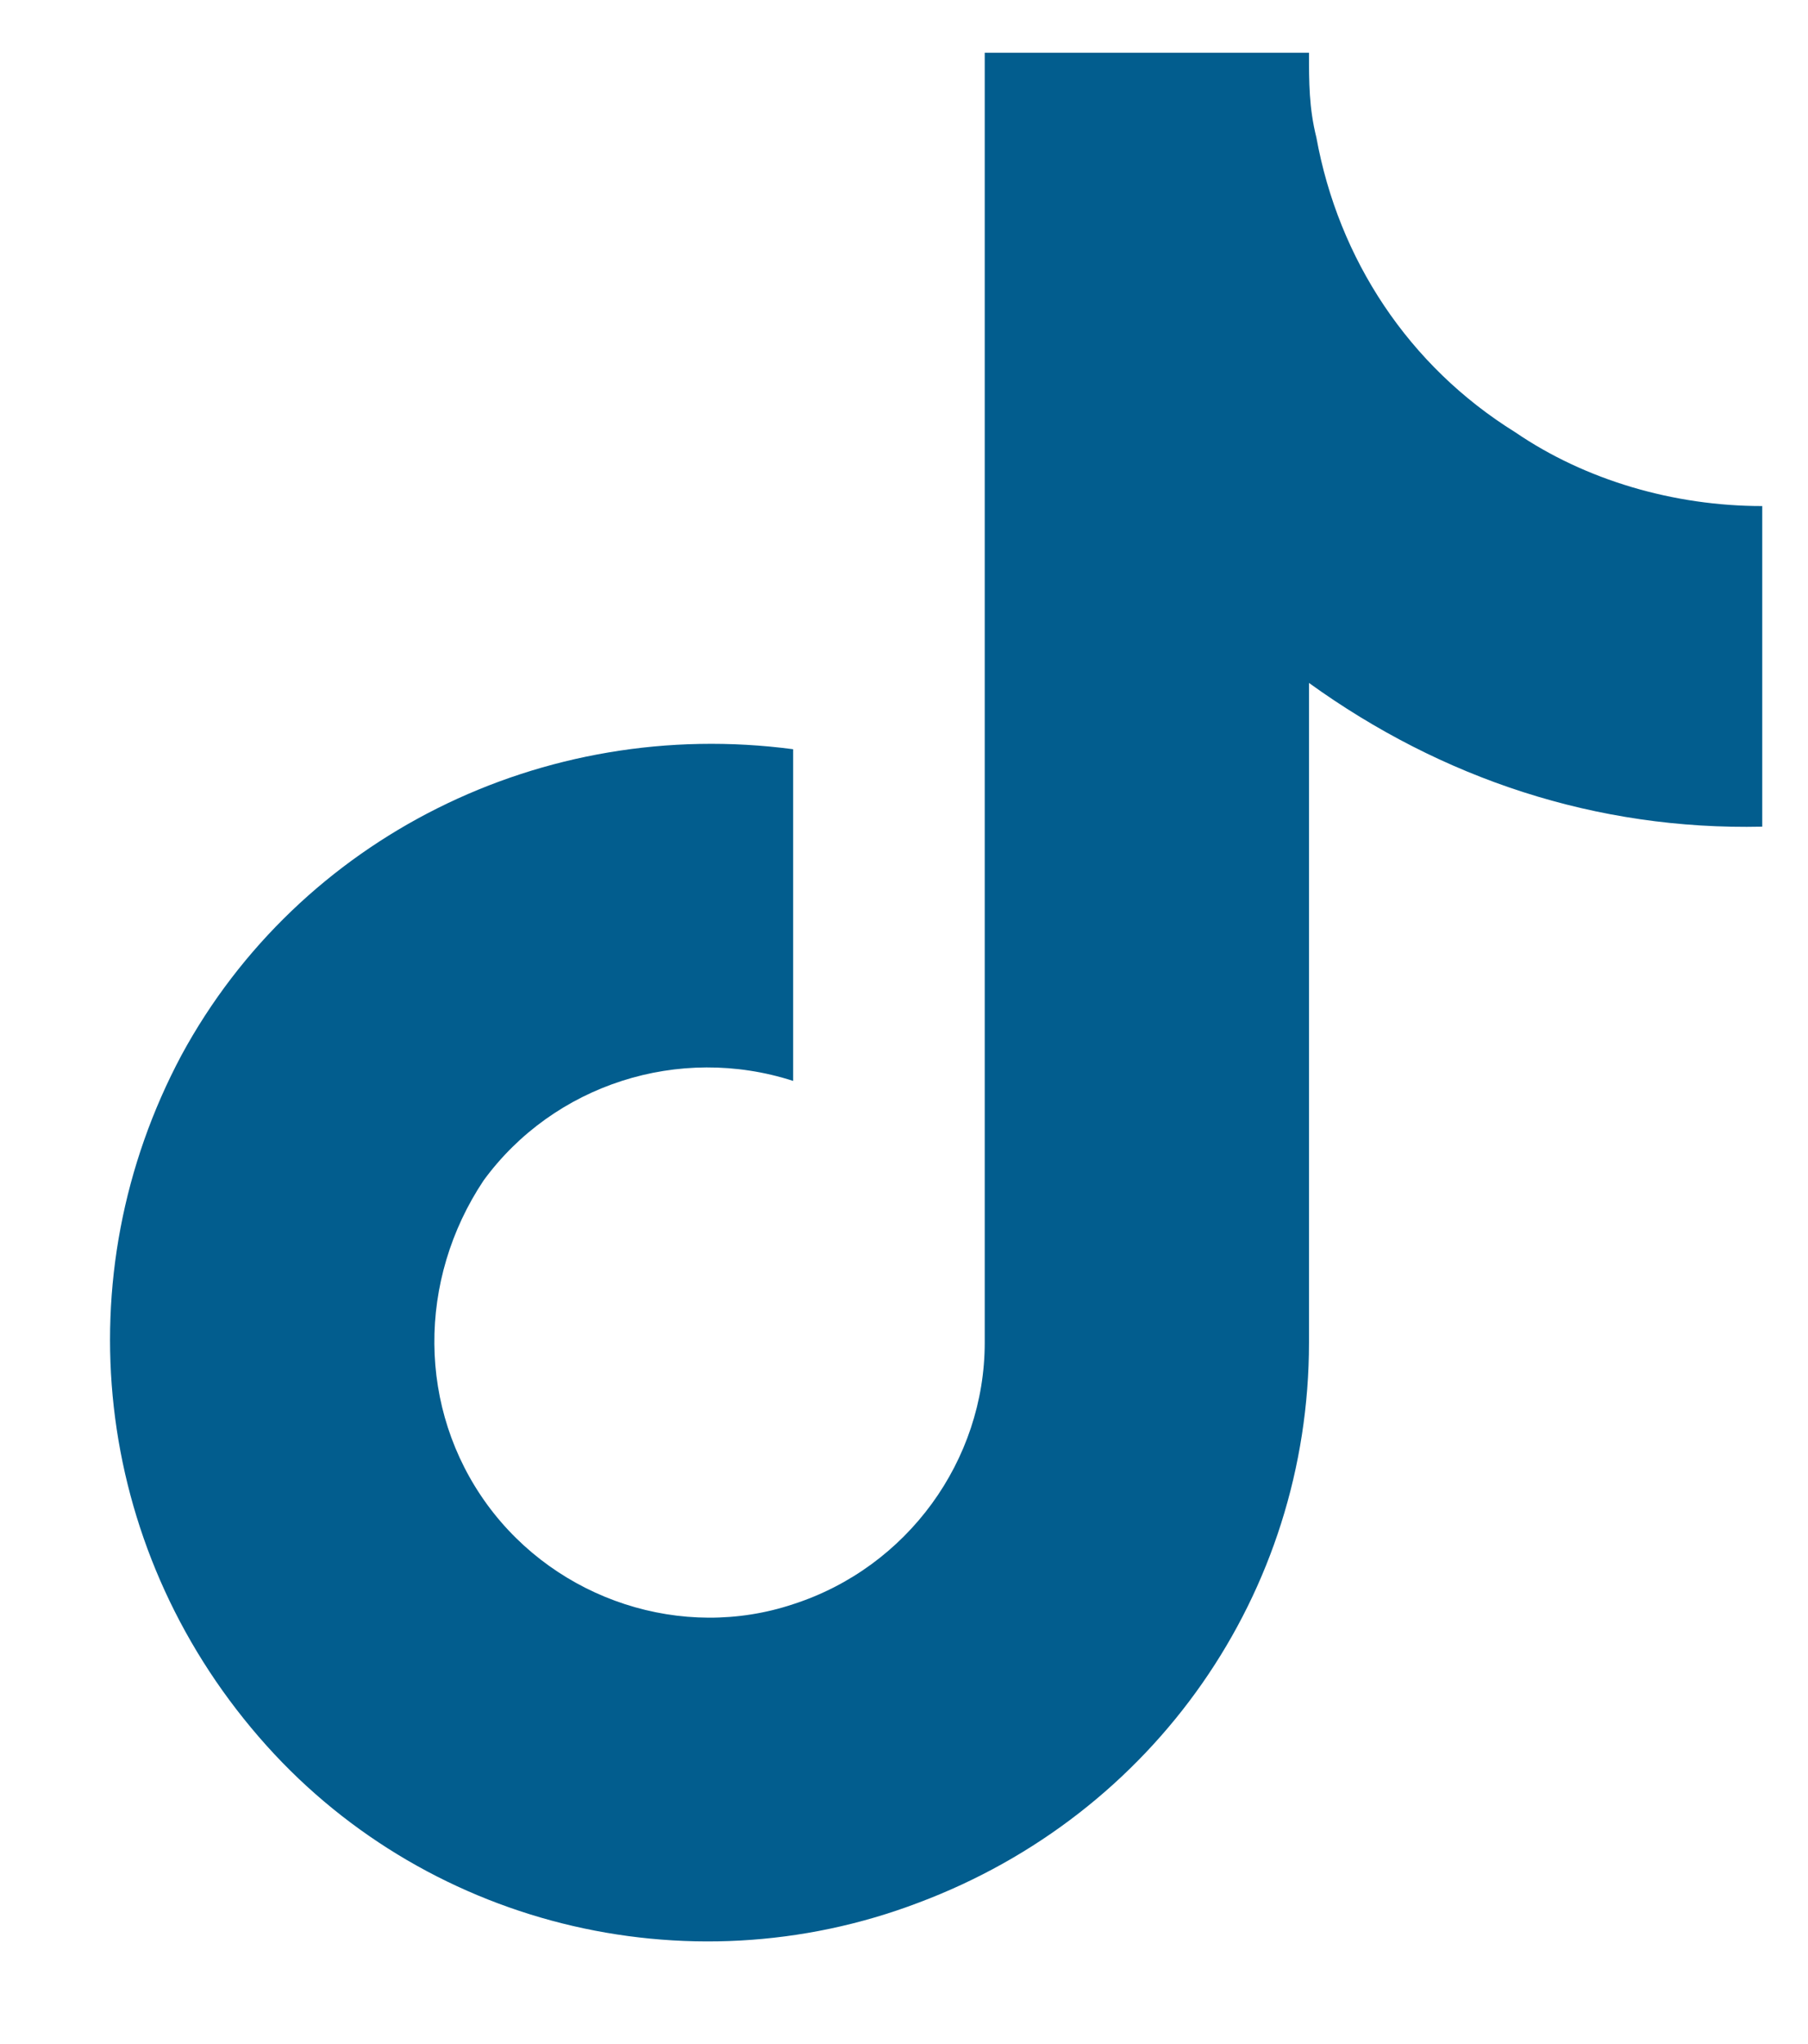
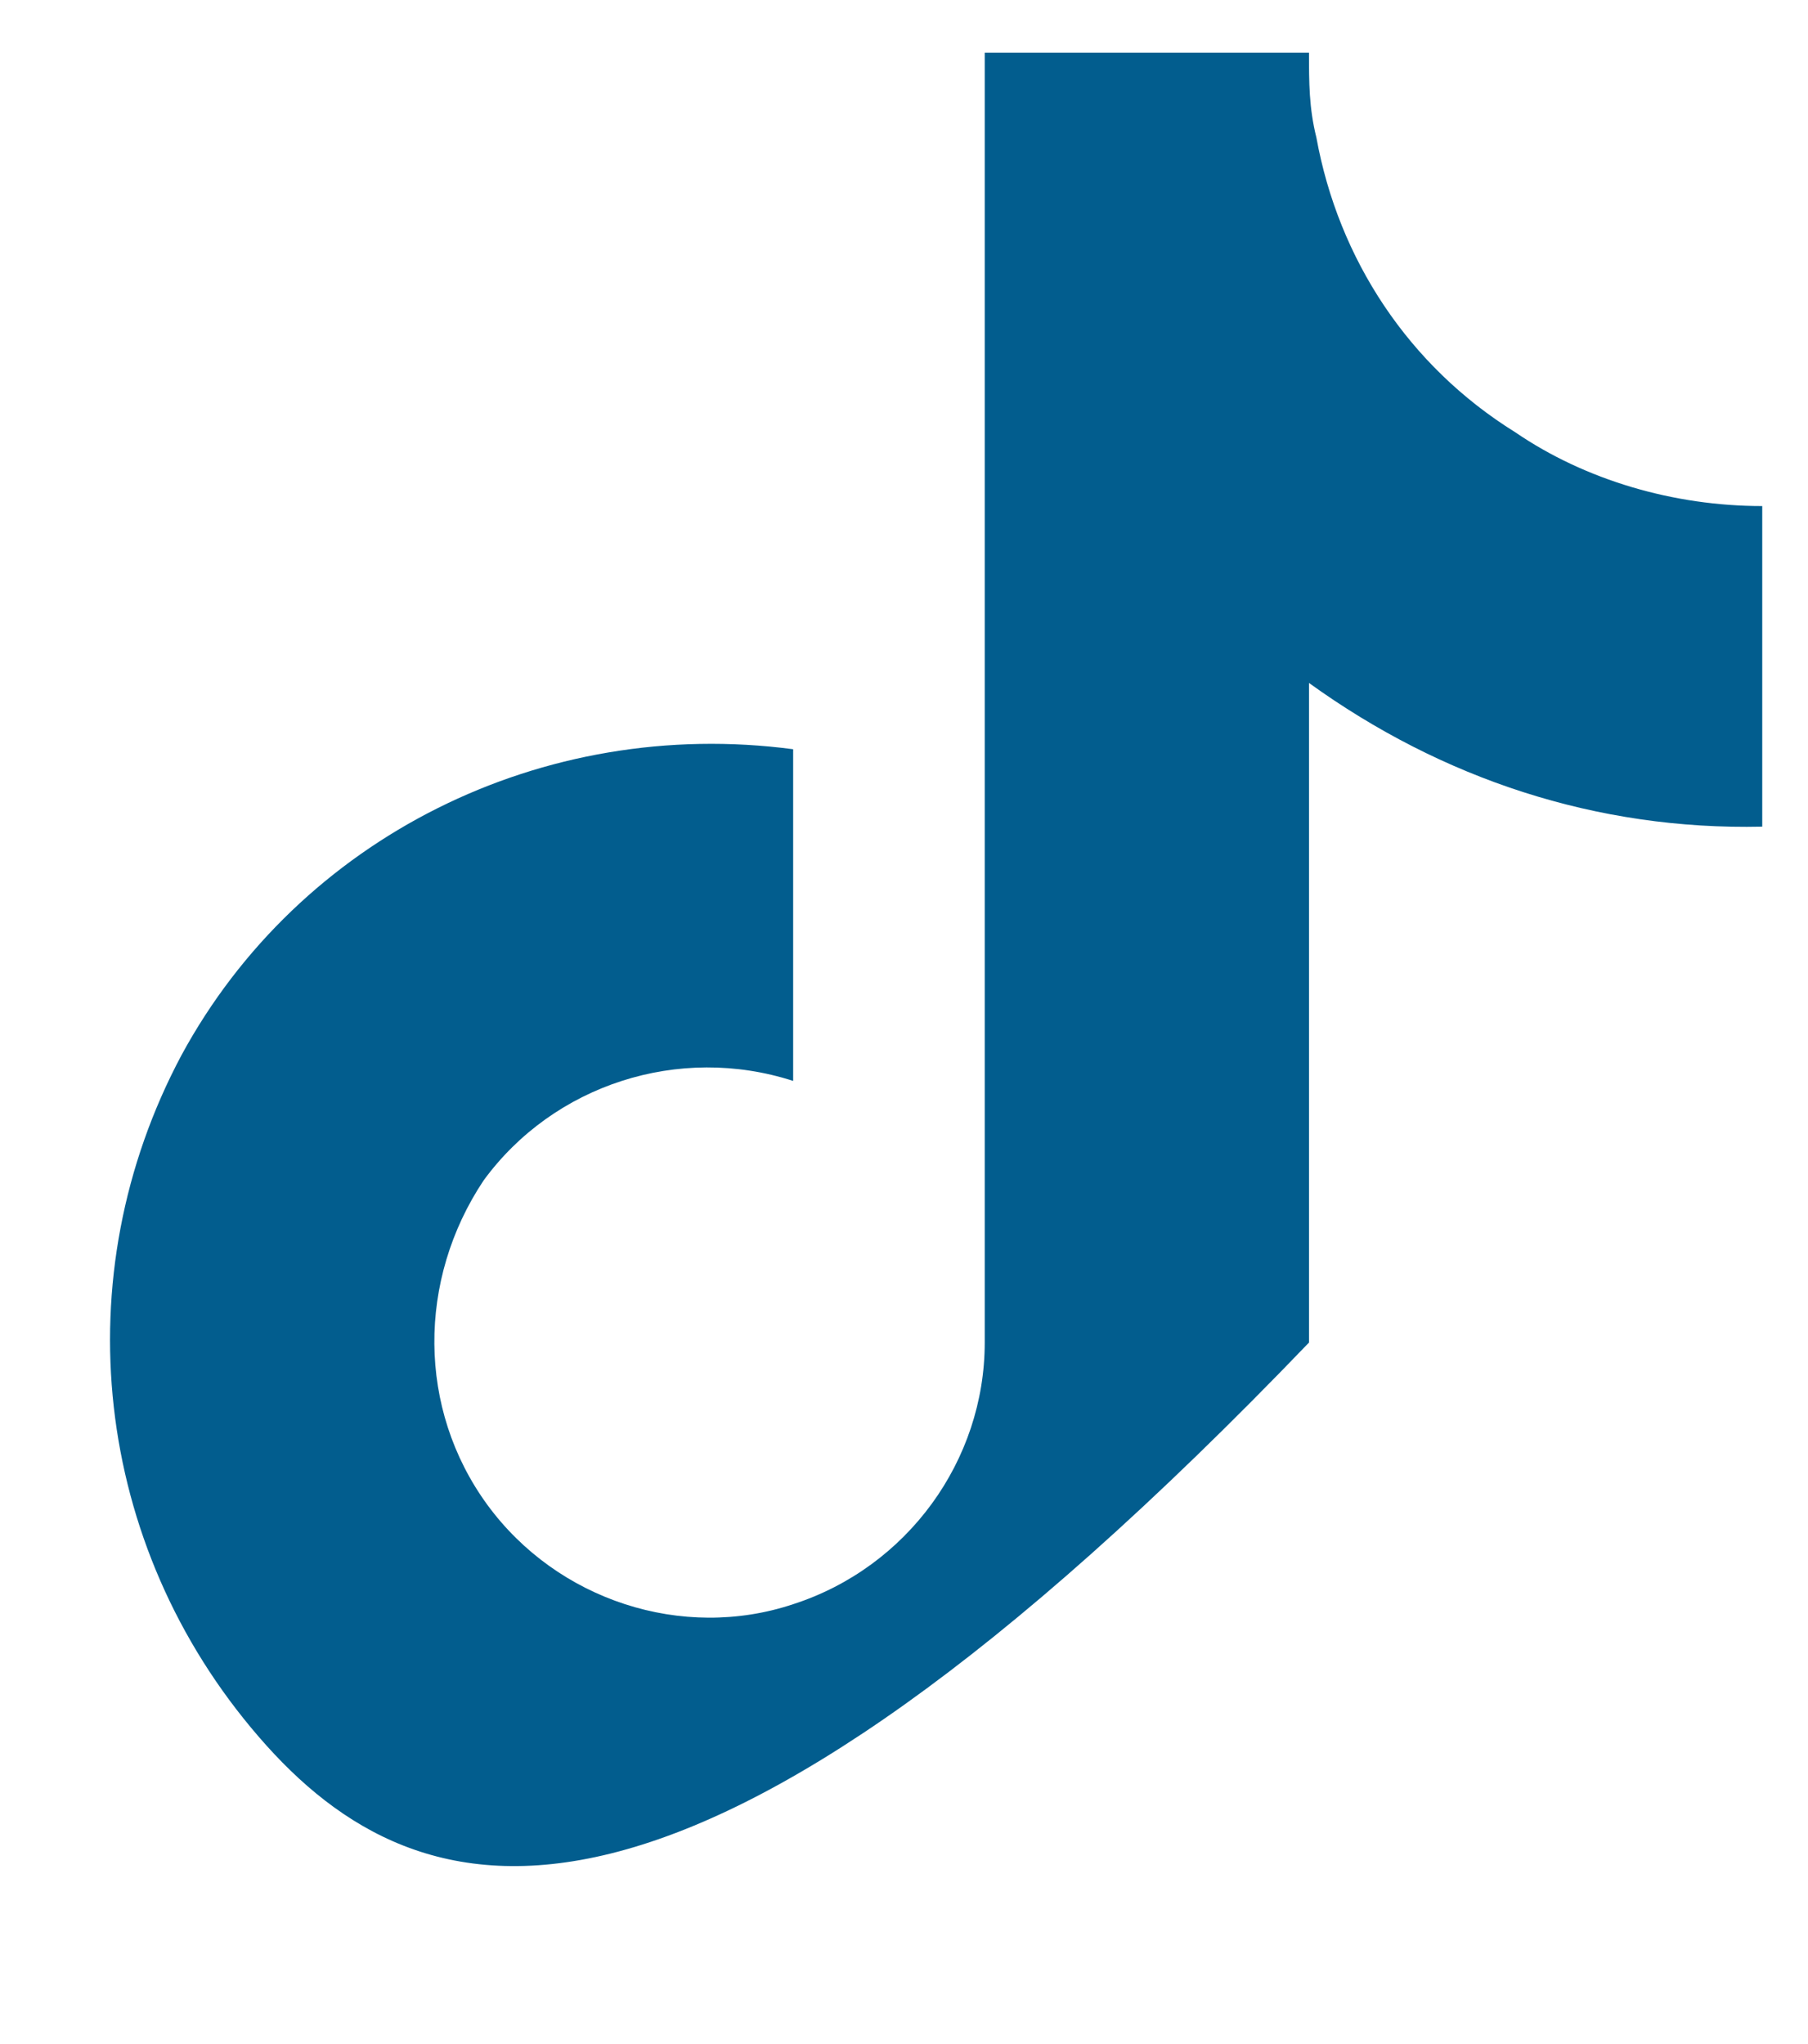
<svg xmlns="http://www.w3.org/2000/svg" width="23" height="26" viewBox="0 0 23 26" fill="none">
-   <path d="M22.418 10.515C20.309 10.562 18.34 9.905 16.652 8.687V17.077C16.652 20.265 14.684 23.077 11.684 24.202C8.73 25.327 5.355 24.483 3.293 22.093C1.184 19.655 0.809 16.233 2.309 13.421C3.809 10.655 6.902 9.108 10.09 9.53V13.749C8.637 13.28 7.043 13.796 6.152 15.015C5.309 16.28 5.309 17.921 6.199 19.14C7.09 20.358 8.684 20.874 10.09 20.405C11.543 19.936 12.527 18.577 12.527 17.077V0.671H16.652C16.652 1.046 16.652 1.374 16.746 1.749C17.027 3.296 17.918 4.655 19.277 5.499C20.168 6.108 21.293 6.437 22.418 6.437V10.515Z" fill="#025D8E" />
+   <path d="M22.418 10.515C20.309 10.562 18.34 9.905 16.652 8.687V17.077C8.73 25.327 5.355 24.483 3.293 22.093C1.184 19.655 0.809 16.233 2.309 13.421C3.809 10.655 6.902 9.108 10.09 9.53V13.749C8.637 13.28 7.043 13.796 6.152 15.015C5.309 16.28 5.309 17.921 6.199 19.14C7.09 20.358 8.684 20.874 10.09 20.405C11.543 19.936 12.527 18.577 12.527 17.077V0.671H16.652C16.652 1.046 16.652 1.374 16.746 1.749C17.027 3.296 17.918 4.655 19.277 5.499C20.168 6.108 21.293 6.437 22.418 6.437V10.515Z" fill="#025D8E" />
</svg>